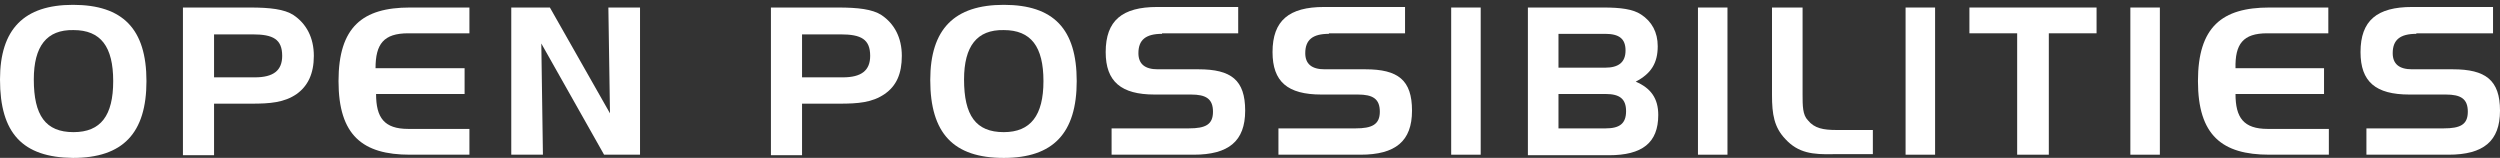
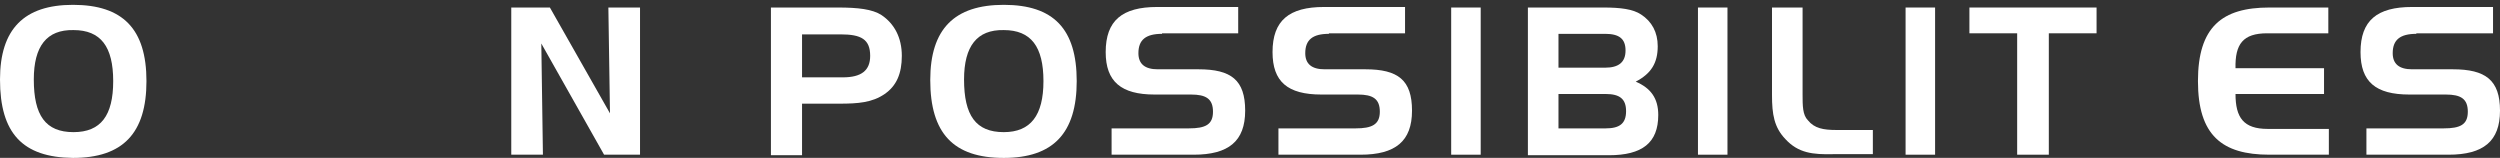
<svg xmlns="http://www.w3.org/2000/svg" width="760" height="48" viewBox="0 0 760 48" fill="none">
  <rect x="0" y="0" width="760" height="48" fill="#333333" stroke="none" />
  <g clip-path="url(#clip0_476_64443)">
    <path d="M22.18 1.47C37.348 1.47 44.524 8.818 44.524 24.657C44.524 40.495 37.348 48.007 22.18 48.007C6.85 47.843 0 40.495 0 24.167C0 8.818 7.339 1.47 22.18 1.47ZM10.275 24.167C10.275 35.107 13.863 40.169 22.343 40.169C30.661 40.169 34.412 35.107 34.412 24.657C34.412 14.206 30.661 9.144 22.343 9.144C14.189 8.981 10.275 14.043 10.275 24.167Z" fill="white" />
-     <path d="M75.999 2.286C82.034 2.286 86.437 2.776 89.21 4.572C93.124 7.185 95.407 11.43 95.407 16.982C95.407 22.37 93.613 26.126 90.188 28.575C86.437 31.188 82.034 31.515 76.489 31.515H65.073V47.19H55.613V2.286H75.999ZM65.073 10.287V23.514H77.467C83.175 23.514 85.785 21.391 85.785 16.982C85.785 11.92 83.012 10.45 76.815 10.45H65.073V10.287Z" fill="white" />
    <path d="M254.748 2.286C260.782 2.286 265.185 2.776 267.958 4.572C271.872 7.185 274.155 11.43 274.155 16.982C274.155 22.37 272.524 26.126 268.936 28.575C265.185 31.188 260.782 31.515 255.237 31.515H243.821V47.19H234.361V2.286H254.748ZM243.821 10.287V23.514H256.215C261.924 23.514 264.533 21.391 264.533 16.982C264.533 11.92 261.76 10.45 255.563 10.45H243.821V10.287Z" fill="white" />
    <path d="M167.168 2.286L185.434 34.454L184.945 2.286H194.567V47.027H183.64L164.559 13.226L165.048 47.027H155.426V2.286H167.168Z" fill="white" />
    <path d="M305.14 1.47C320.308 1.47 327.321 8.818 327.321 24.657C327.321 40.495 320.145 48.007 305.14 48.007C289.81 48.007 282.797 40.495 282.797 24.33C282.797 8.818 290.136 1.47 305.14 1.47ZM293.072 24.167C293.072 35.107 296.66 40.169 305.14 40.169C313.295 40.169 317.209 35.107 317.209 24.657C317.209 14.206 313.458 9.144 305.14 9.144C296.986 8.981 293.072 14.043 293.072 24.167Z" fill="white" />
    <path d="M353.253 10.287C348.361 10.287 346.077 12.084 346.077 16.166C346.077 19.431 348.034 21.064 351.949 21.064H364.343C374.292 21.064 378.532 24.33 378.532 33.638C378.532 42.945 373.477 47.027 362.876 47.027H337.923V39.026H361.408C366.464 39.026 368.747 37.883 368.747 33.964C368.747 30.045 366.627 28.739 362.06 28.739H350.97C340.859 28.739 336.129 24.82 336.129 15.839C336.129 6.205 341.185 2.123 351.786 2.123H376.412V10.124H353.253V10.287Z" fill="white" />
    <path d="M403.974 10.287C399.081 10.287 396.798 12.084 396.798 16.166C396.798 19.431 398.755 21.064 402.669 21.064H415.064C425.013 21.064 429.253 24.33 429.253 33.638C429.253 42.945 424.197 47.027 413.596 47.027H388.644V39.026H412.129C417.021 39.026 419.468 37.883 419.468 33.964C419.468 30.045 417.347 28.739 412.781 28.739H401.691C391.416 28.739 386.85 24.82 386.85 15.839C386.85 6.205 391.905 2.123 402.506 2.123H427.133V10.124H403.974V10.287Z" fill="white" />
    <path d="M464.48 47.027V2.286H487.476C492.695 2.286 496.446 2.776 498.892 4.409C502.154 6.532 503.948 9.797 503.948 14.043C503.948 19.105 501.991 22.37 497.262 24.82C501.828 26.779 504.111 29.882 504.111 34.944C504.111 43.435 499.219 47.19 489.107 47.19H464.48V47.027ZM473.777 20.574H487.965C492.043 20.574 494.163 18.942 494.163 15.349C494.163 11.757 492.206 10.287 487.965 10.287H473.777V20.574ZM494.326 33.801C494.326 30.045 492.369 28.575 488.129 28.575H473.777V39.026H488.129C492.369 39.026 494.326 37.556 494.326 33.801Z" fill="white" />
    <path d="M516.18 47.027V2.286H525.15V47.027H516.18Z" fill="white" />
    <path d="M542.765 42.291C539.34 38.699 538.688 34.78 538.688 28.902V2.286H547.984V26.779C547.984 27.432 547.984 27.922 547.984 28.575C547.984 32.168 547.984 34.944 549.615 36.576C551.572 39.026 554.344 39.516 558.258 39.516H569.348V46.864H557.443C551.082 47.027 546.679 46.537 542.765 42.291Z" fill="white" />
    <path d="M579.297 47.027V2.286H588.267V47.027H579.297Z" fill="white" />
    <path d="M598.703 10.124V2.286H637.355V10.124H622.84V47.027H613.218V10.124H598.703Z" fill="white" />
-     <path d="M647.629 47.027V2.286H656.599V47.027H647.629Z" fill="white" />
    <path d="M734.559 10.287C729.666 10.287 727.383 12.084 727.383 16.166C727.383 19.431 729.34 21.064 733.254 21.064H745.649C755.598 21.064 760.001 24.33 760.001 33.638C760.001 42.945 754.945 47.027 744.344 47.027H719.392V39.026H742.877C747.932 39.026 750.216 37.883 750.216 33.964C750.216 30.045 748.096 28.739 743.529 28.739H732.439C722.164 28.739 717.598 24.82 717.598 15.839C717.598 6.205 722.653 2.123 733.254 2.123H757.881V10.124H734.559V10.287Z" fill="white" />
-     <path d="M124.112 10.124H142.704V2.286H124.601C110.249 2.286 102.91 8.164 102.91 24.657C102.91 41.148 110.249 47.027 124.601 47.027H142.704V39.189H124.112C116.773 39.189 114.326 35.76 114.326 28.575H141.236V20.738H114.163C114.163 13.39 116.61 10.124 124.112 10.124Z" fill="white" />
    <path d="M689.216 10.124H707.809V2.286H689.869C675.517 2.286 668.178 8.164 668.178 24.657C668.178 41.148 675.517 47.027 689.869 47.027H707.972V39.189H689.379C682.04 39.189 679.594 35.76 679.594 28.575H706.504V20.738H679.594C679.431 13.39 681.877 10.124 689.216 10.124Z" fill="white" />
    <path d="M450.13 2.286H441.16V47.027H450.13V2.286Z" fill="white" />
  </g>
  <defs>
    <clipPath id="clip0_476_64443">
      <rect width="760" height="47.843" fill="white" />
    </clipPath>
  </defs>
</svg>